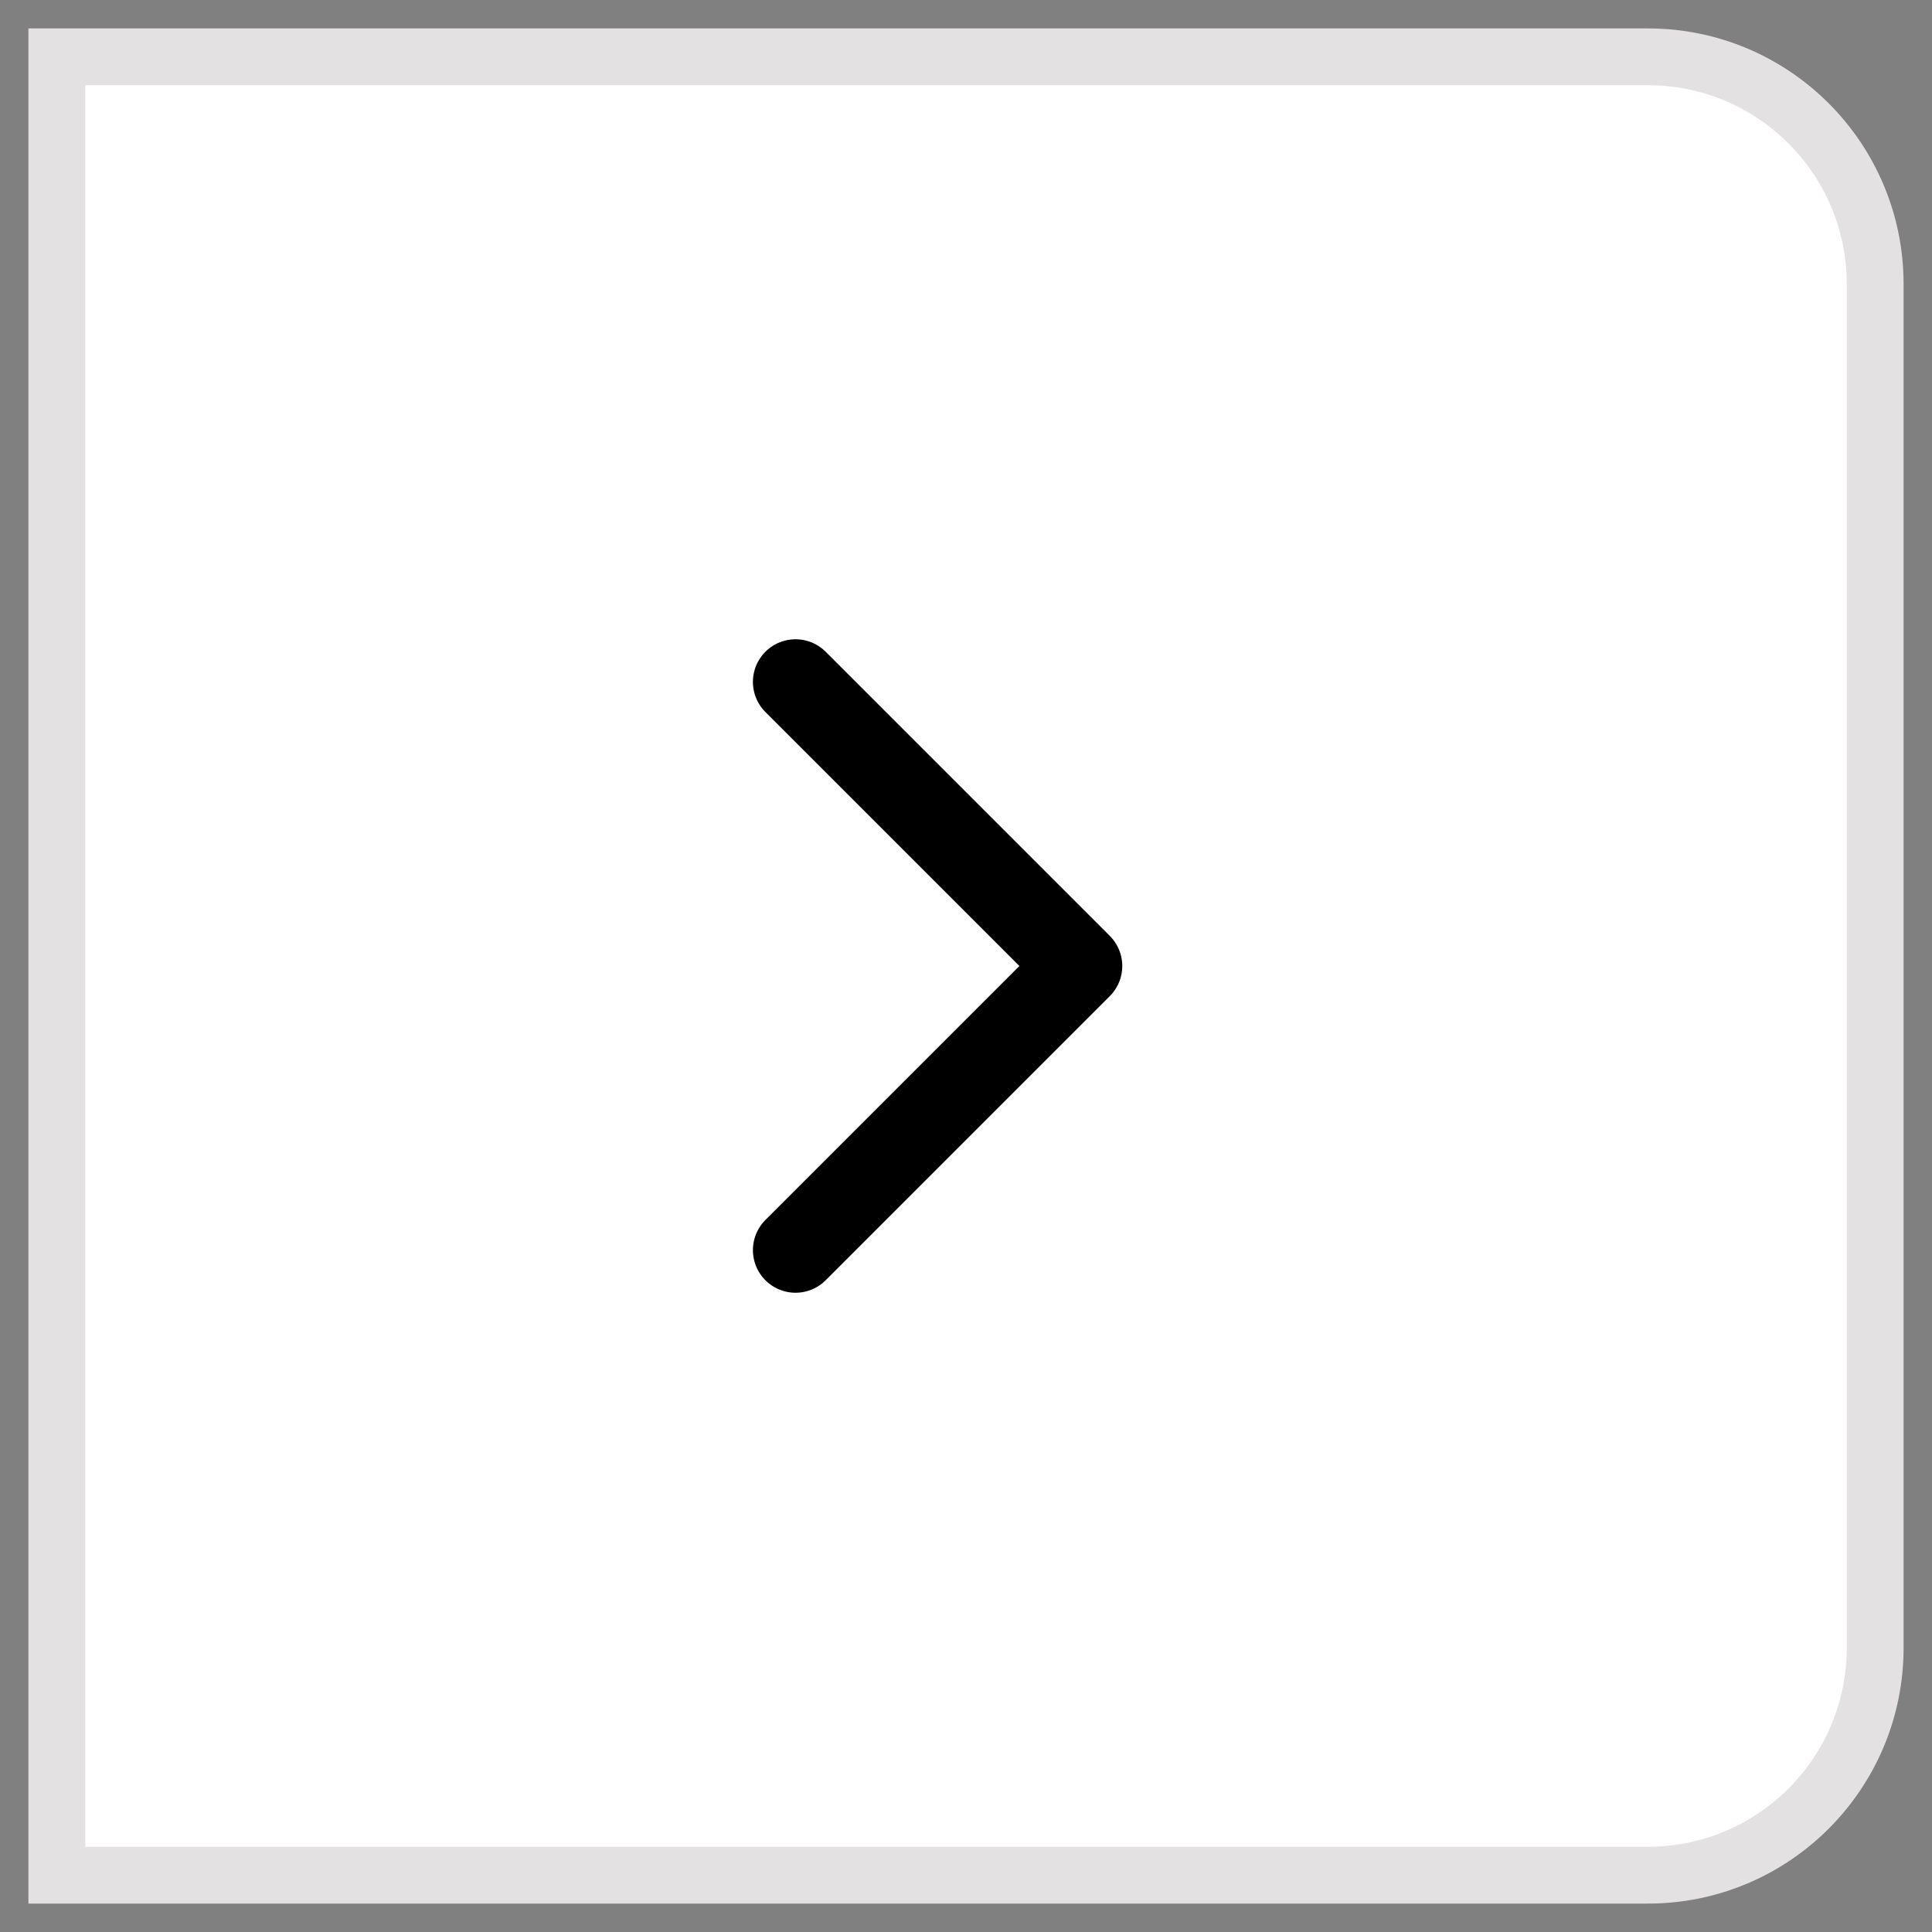
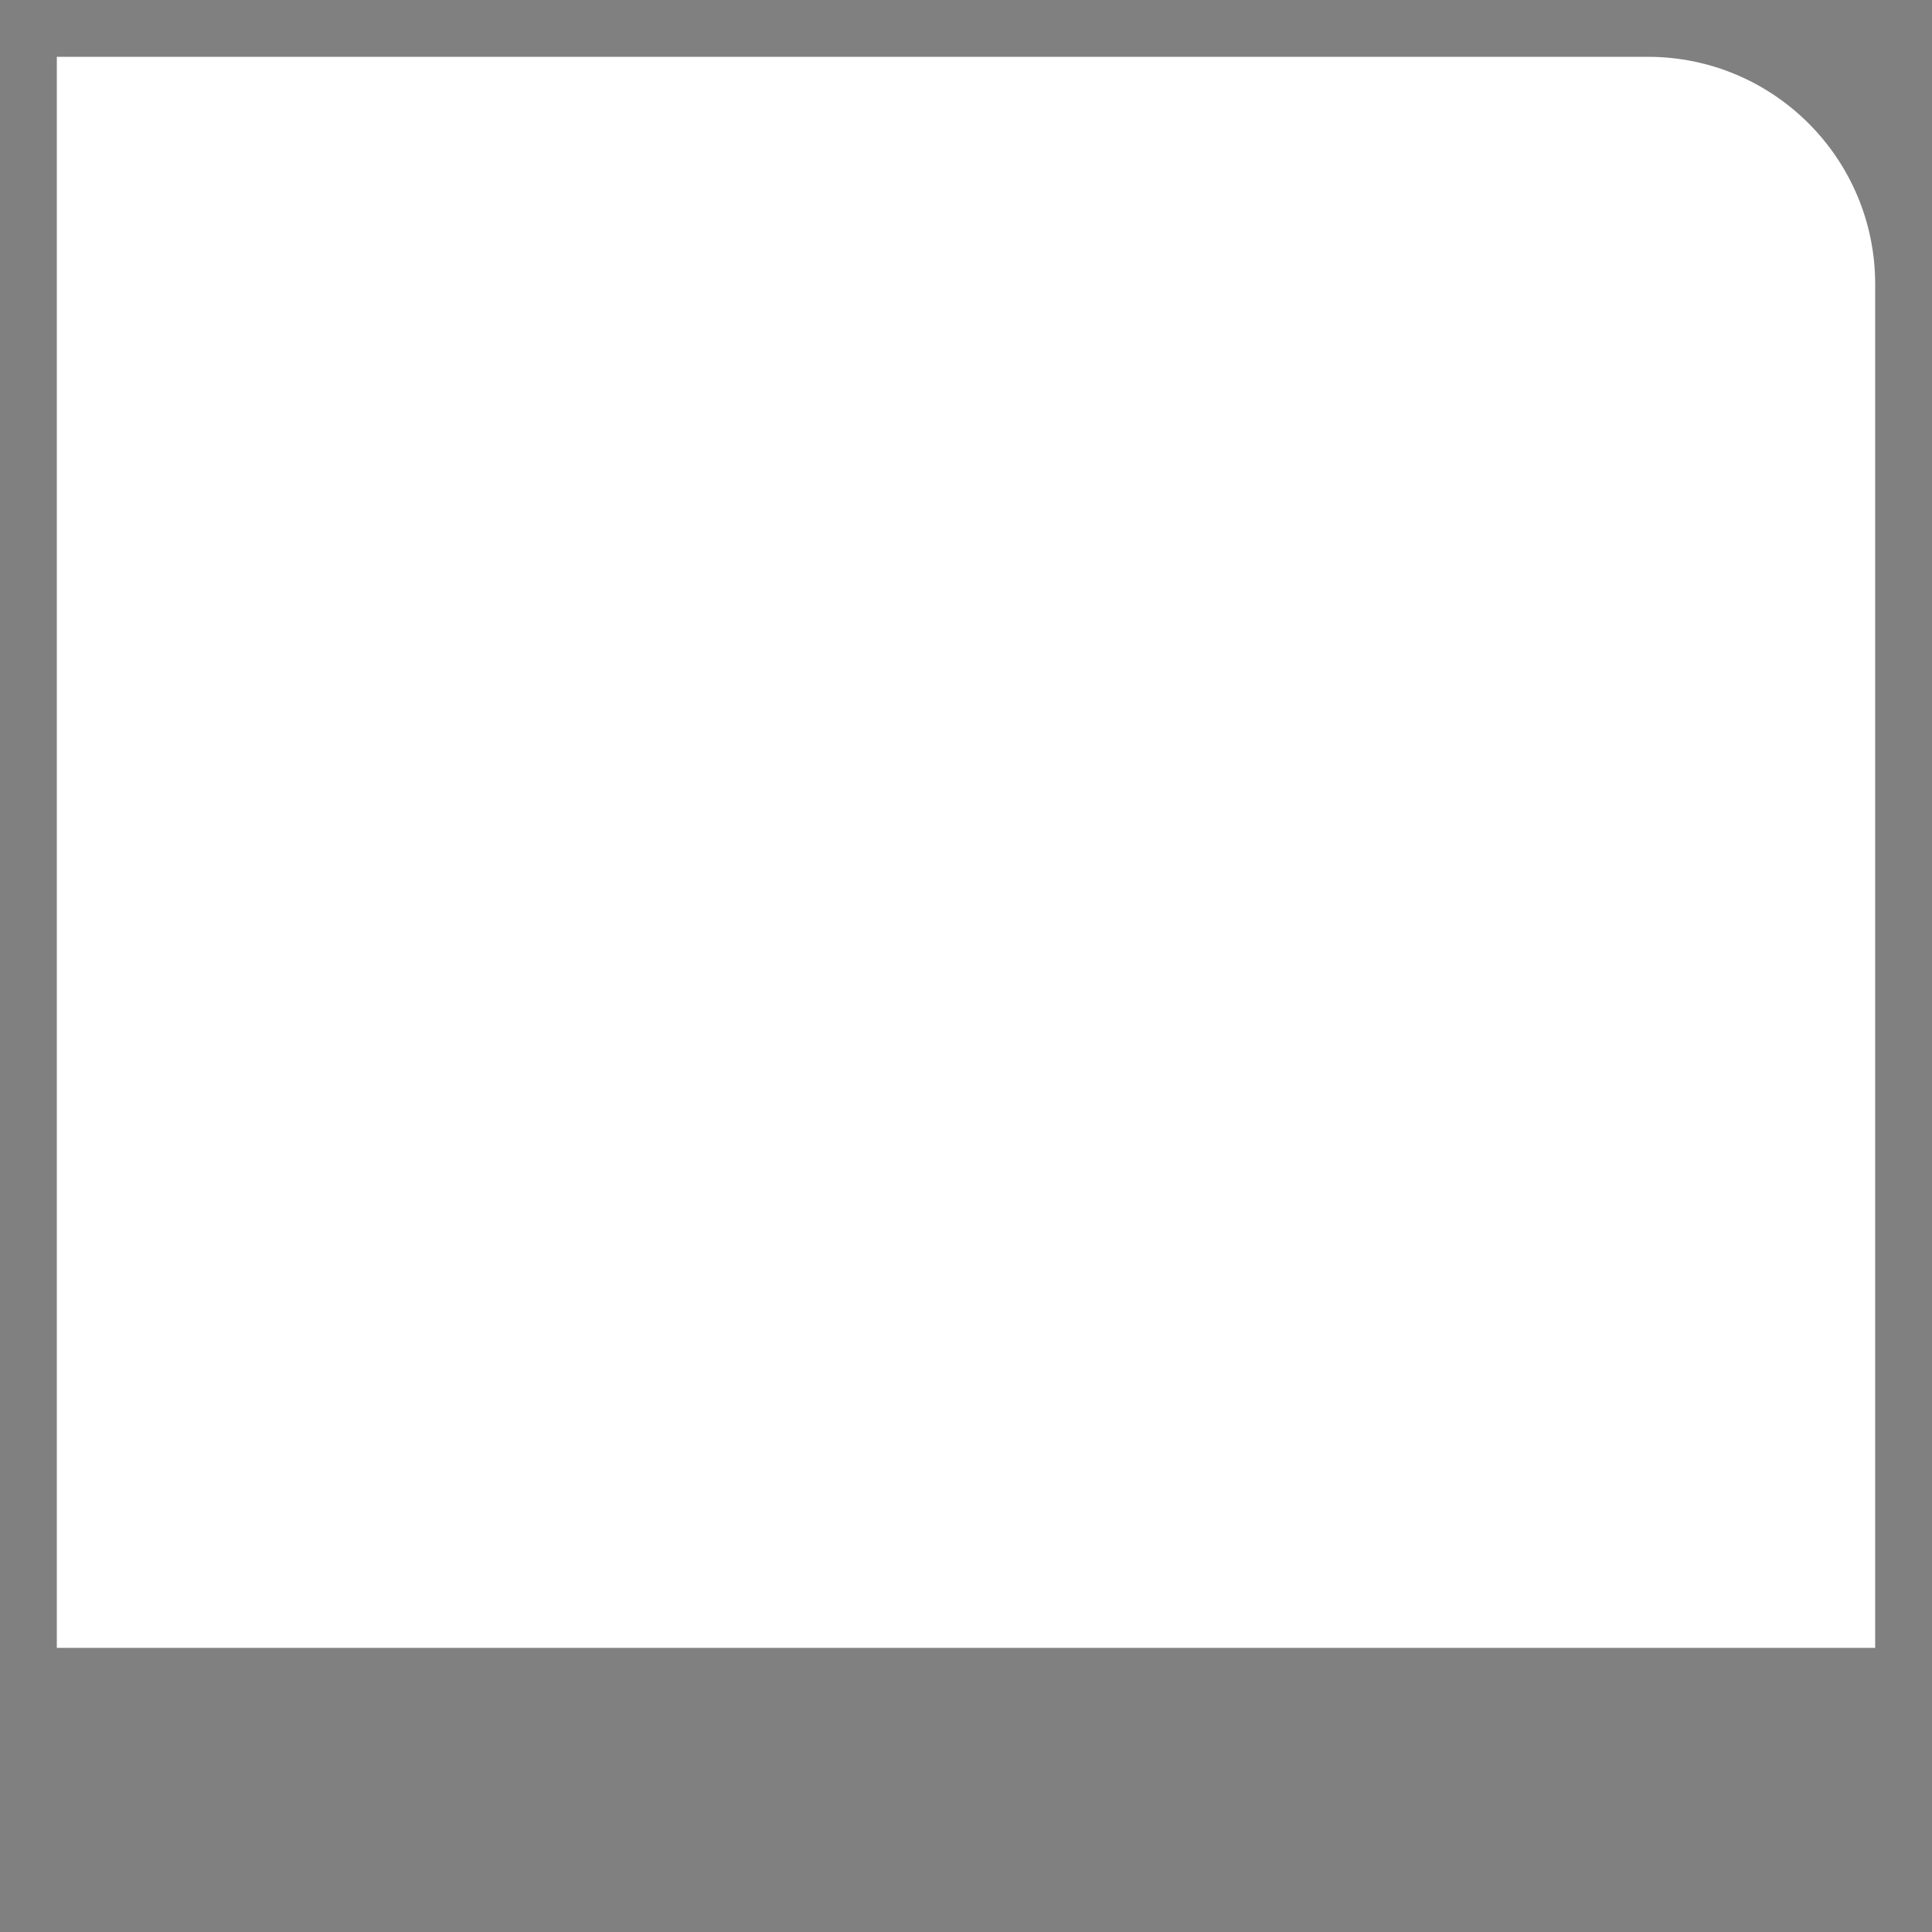
<svg xmlns="http://www.w3.org/2000/svg" width="34" height="34" viewBox="0 0 34 34" fill="none">
  <rect x="0" y="0" width="34" height="34" fill="#808080" stroke="none" />
-   <path d="M1 1H29C31.209 1 33 2.791 33 5V29C33 31.209 31.209 33 29 33H1V1Z" fill="white" />
-   <path d="M14 12L19 17L14 22" stroke="black" stroke-width="1.5" stroke-linecap="round" stroke-linejoin="round" />
-   <path d="M1 1H29C31.209 1 33 2.791 33 5V29C33 31.209 31.209 33 29 33H1V1Z" stroke="#E3E1E1" />
+   <path d="M1 1H29C31.209 1 33 2.791 33 5V29H1V1Z" fill="white" />
</svg>